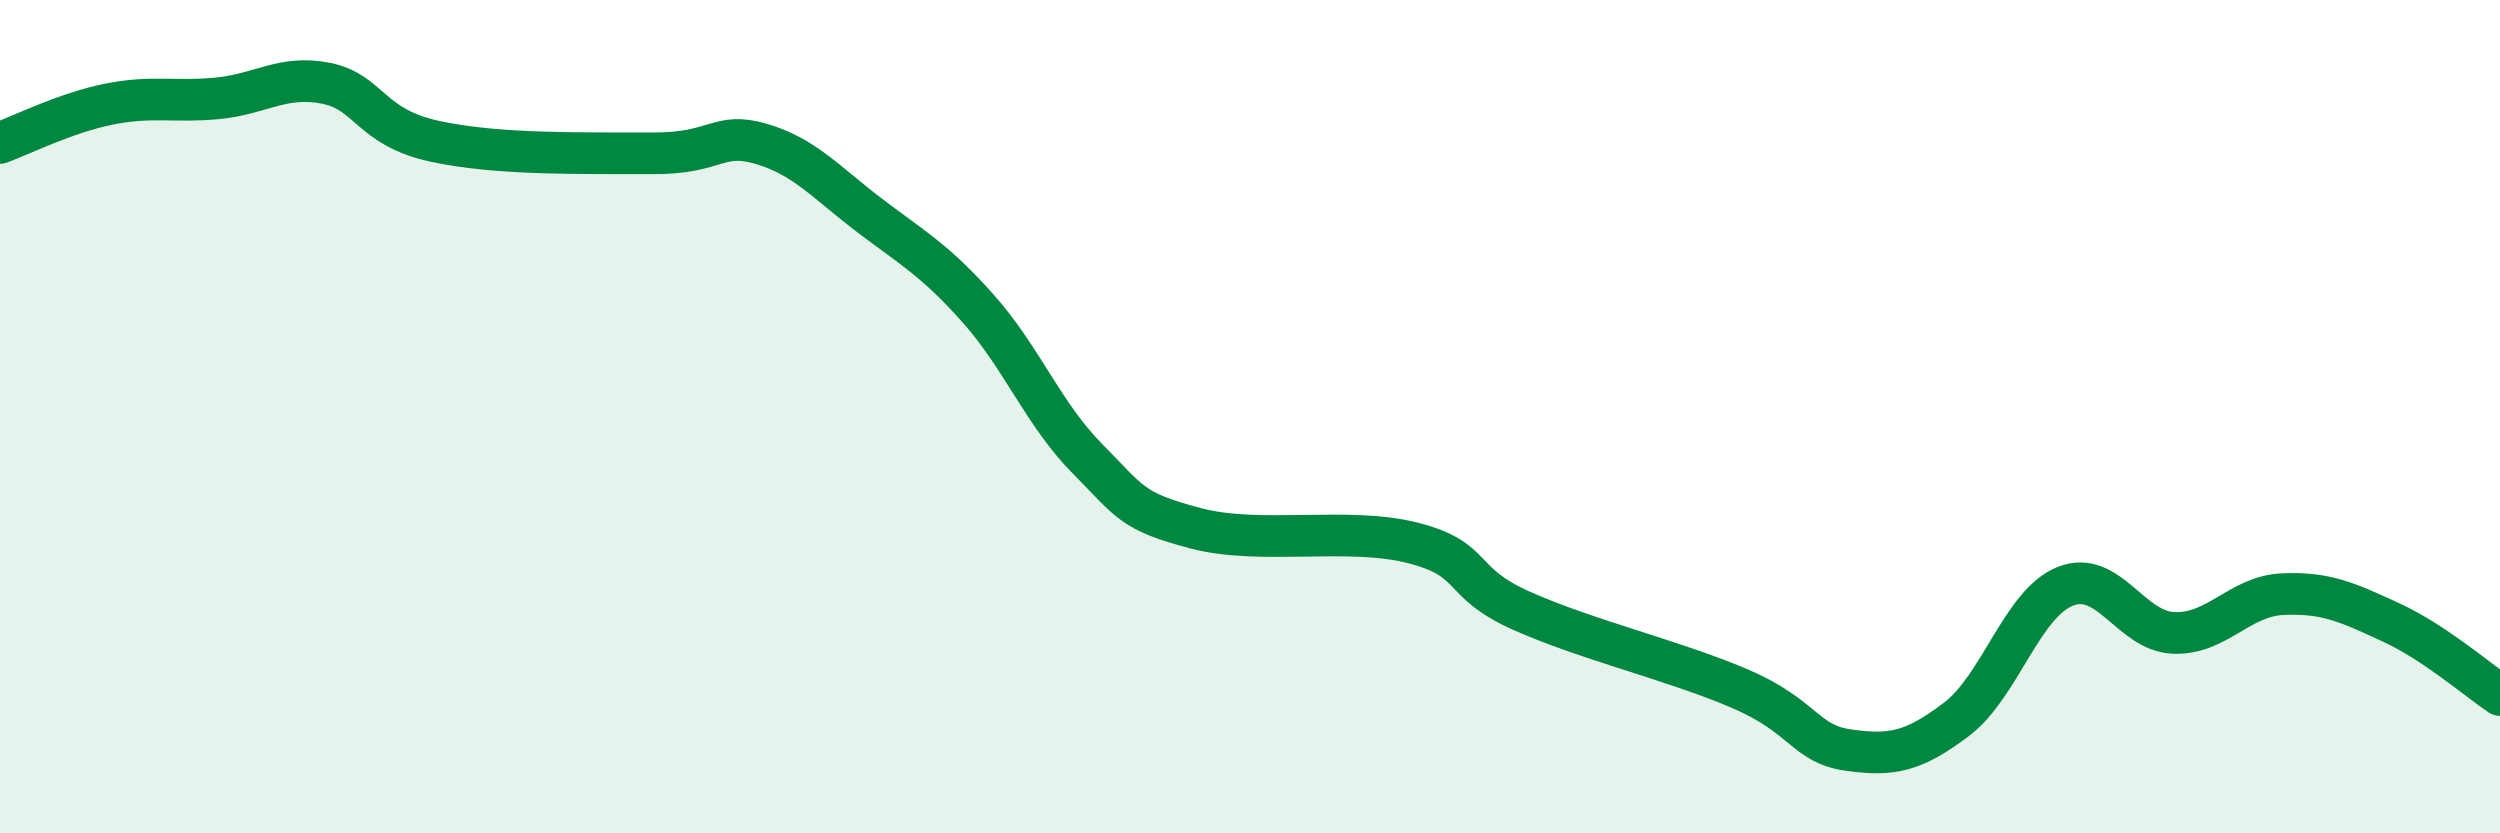
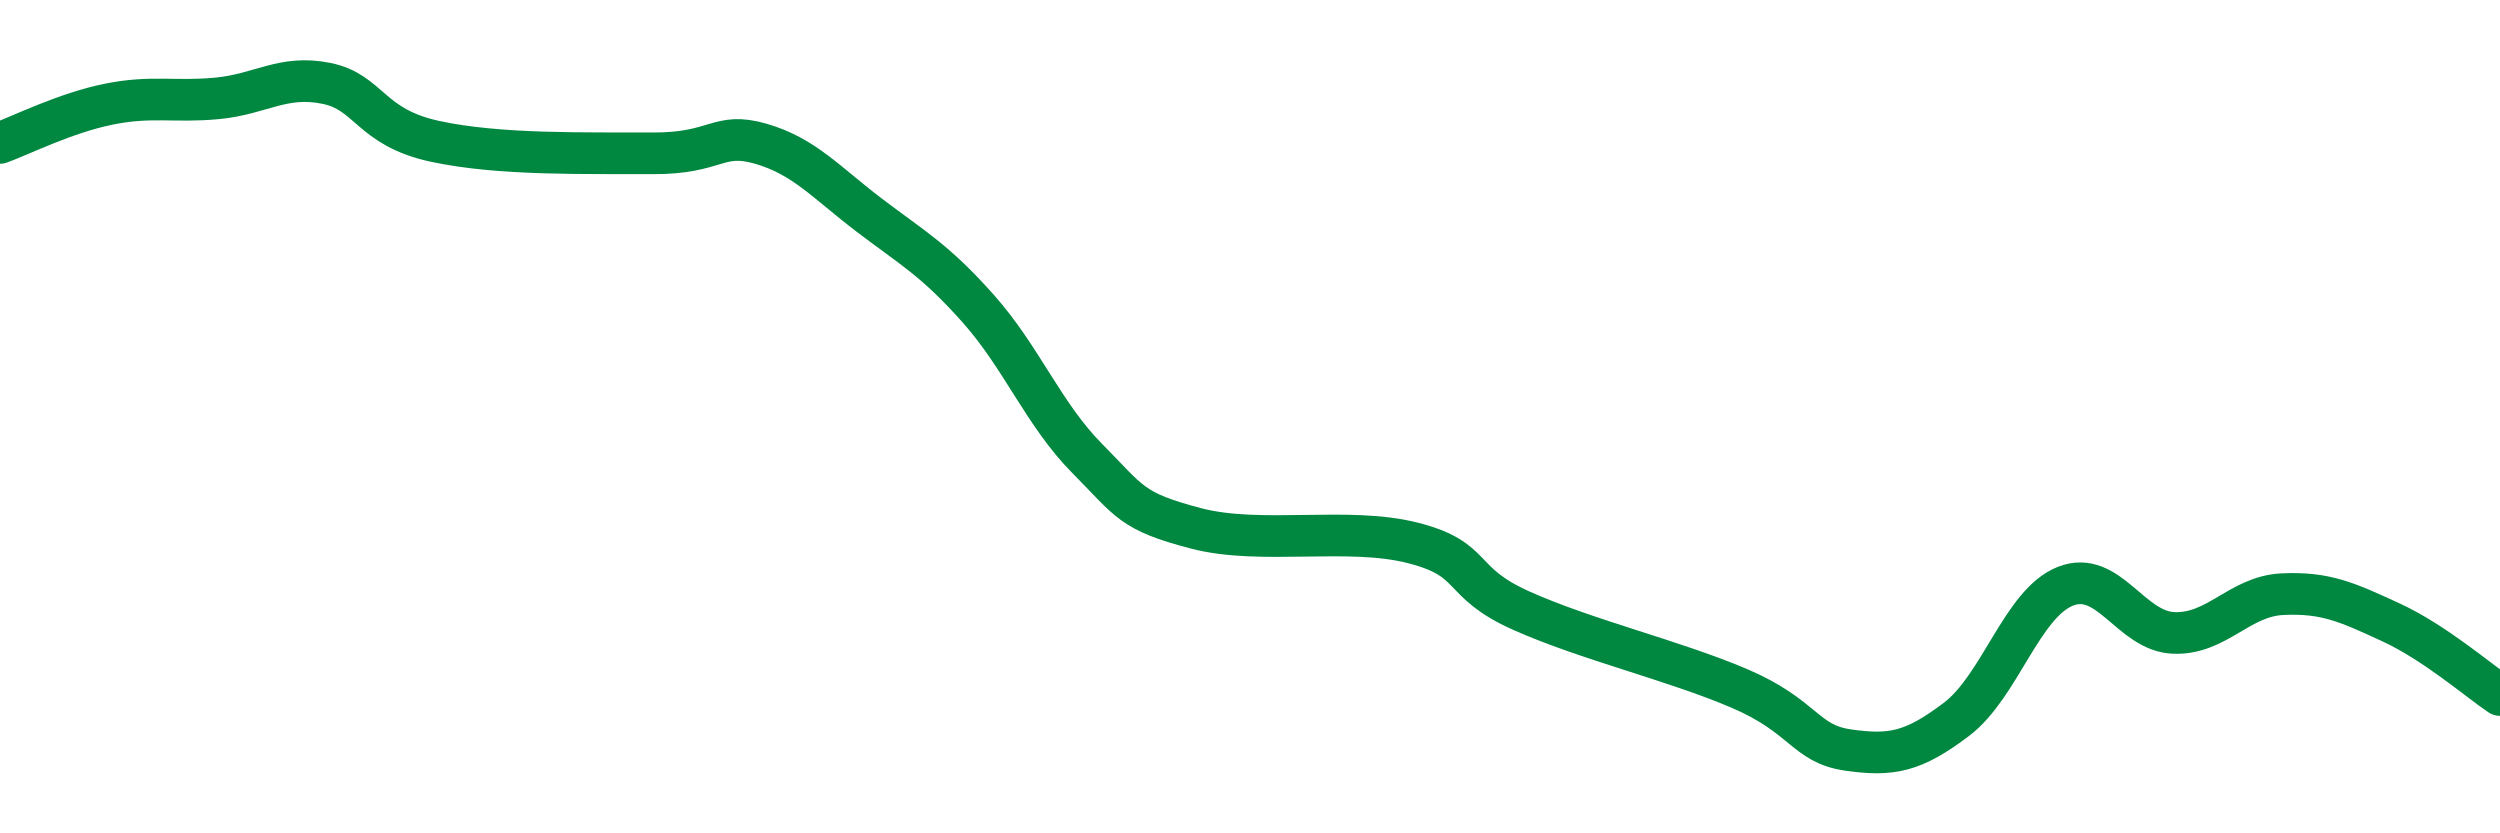
<svg xmlns="http://www.w3.org/2000/svg" width="60" height="20" viewBox="0 0 60 20">
-   <path d="M 0,3.43 C 0.52,3.24 1.57,2.71 2.61,2.5 C 3.65,2.29 4.18,2.46 5.22,2.36 C 6.26,2.26 6.79,1.79 7.83,2 C 8.87,2.21 8.87,3.05 10.43,3.39 C 11.99,3.73 14.08,3.67 15.65,3.68 C 17.22,3.69 17.22,3.15 18.26,3.45 C 19.3,3.75 19.83,4.38 20.87,5.17 C 21.91,5.96 22.44,6.24 23.48,7.41 C 24.52,8.58 25.05,9.95 26.09,11 C 27.13,12.05 27.14,12.27 28.7,12.68 C 30.26,13.09 32.35,12.63 33.91,13.03 C 35.47,13.43 34.95,13.96 36.52,14.66 C 38.09,15.36 40.17,15.85 41.74,16.52 C 43.31,17.19 43.31,17.85 44.35,18 C 45.39,18.15 45.92,18.05 46.96,17.26 C 48,16.47 48.53,14.48 49.57,14.07 C 50.61,13.66 51.13,15.15 52.17,15.19 C 53.21,15.23 53.74,14.31 54.78,14.26 C 55.82,14.21 56.35,14.46 57.39,14.94 C 58.43,15.42 59.48,16.33 60,16.68L60 20L0 20Z" fill="#008740" opacity="0.1" stroke-linecap="round" stroke-linejoin="round" />
  <path d="M 0,3.43 C 0.52,3.24 1.57,2.71 2.61,2.5 C 3.65,2.29 4.18,2.46 5.22,2.36 C 6.26,2.26 6.79,1.79 7.83,2 C 8.87,2.21 8.87,3.05 10.43,3.39 C 11.99,3.73 14.08,3.67 15.65,3.68 C 17.22,3.69 17.22,3.15 18.26,3.45 C 19.3,3.75 19.83,4.38 20.87,5.17 C 21.91,5.96 22.44,6.24 23.48,7.41 C 24.52,8.58 25.05,9.95 26.09,11 C 27.13,12.05 27.14,12.27 28.7,12.68 C 30.26,13.09 32.35,12.63 33.91,13.03 C 35.47,13.43 34.95,13.96 36.52,14.66 C 38.09,15.36 40.17,15.85 41.74,16.52 C 43.31,17.19 43.31,17.85 44.35,18 C 45.39,18.15 45.92,18.05 46.96,17.26 C 48,16.47 48.53,14.48 49.57,14.07 C 50.61,13.66 51.13,15.15 52.17,15.19 C 53.21,15.23 53.74,14.31 54.78,14.26 C 55.82,14.21 56.35,14.46 57.39,14.94 C 58.43,15.42 59.48,16.33 60,16.68" stroke="#008740" stroke-width="1" fill="none" stroke-linecap="round" stroke-linejoin="round" />
</svg>